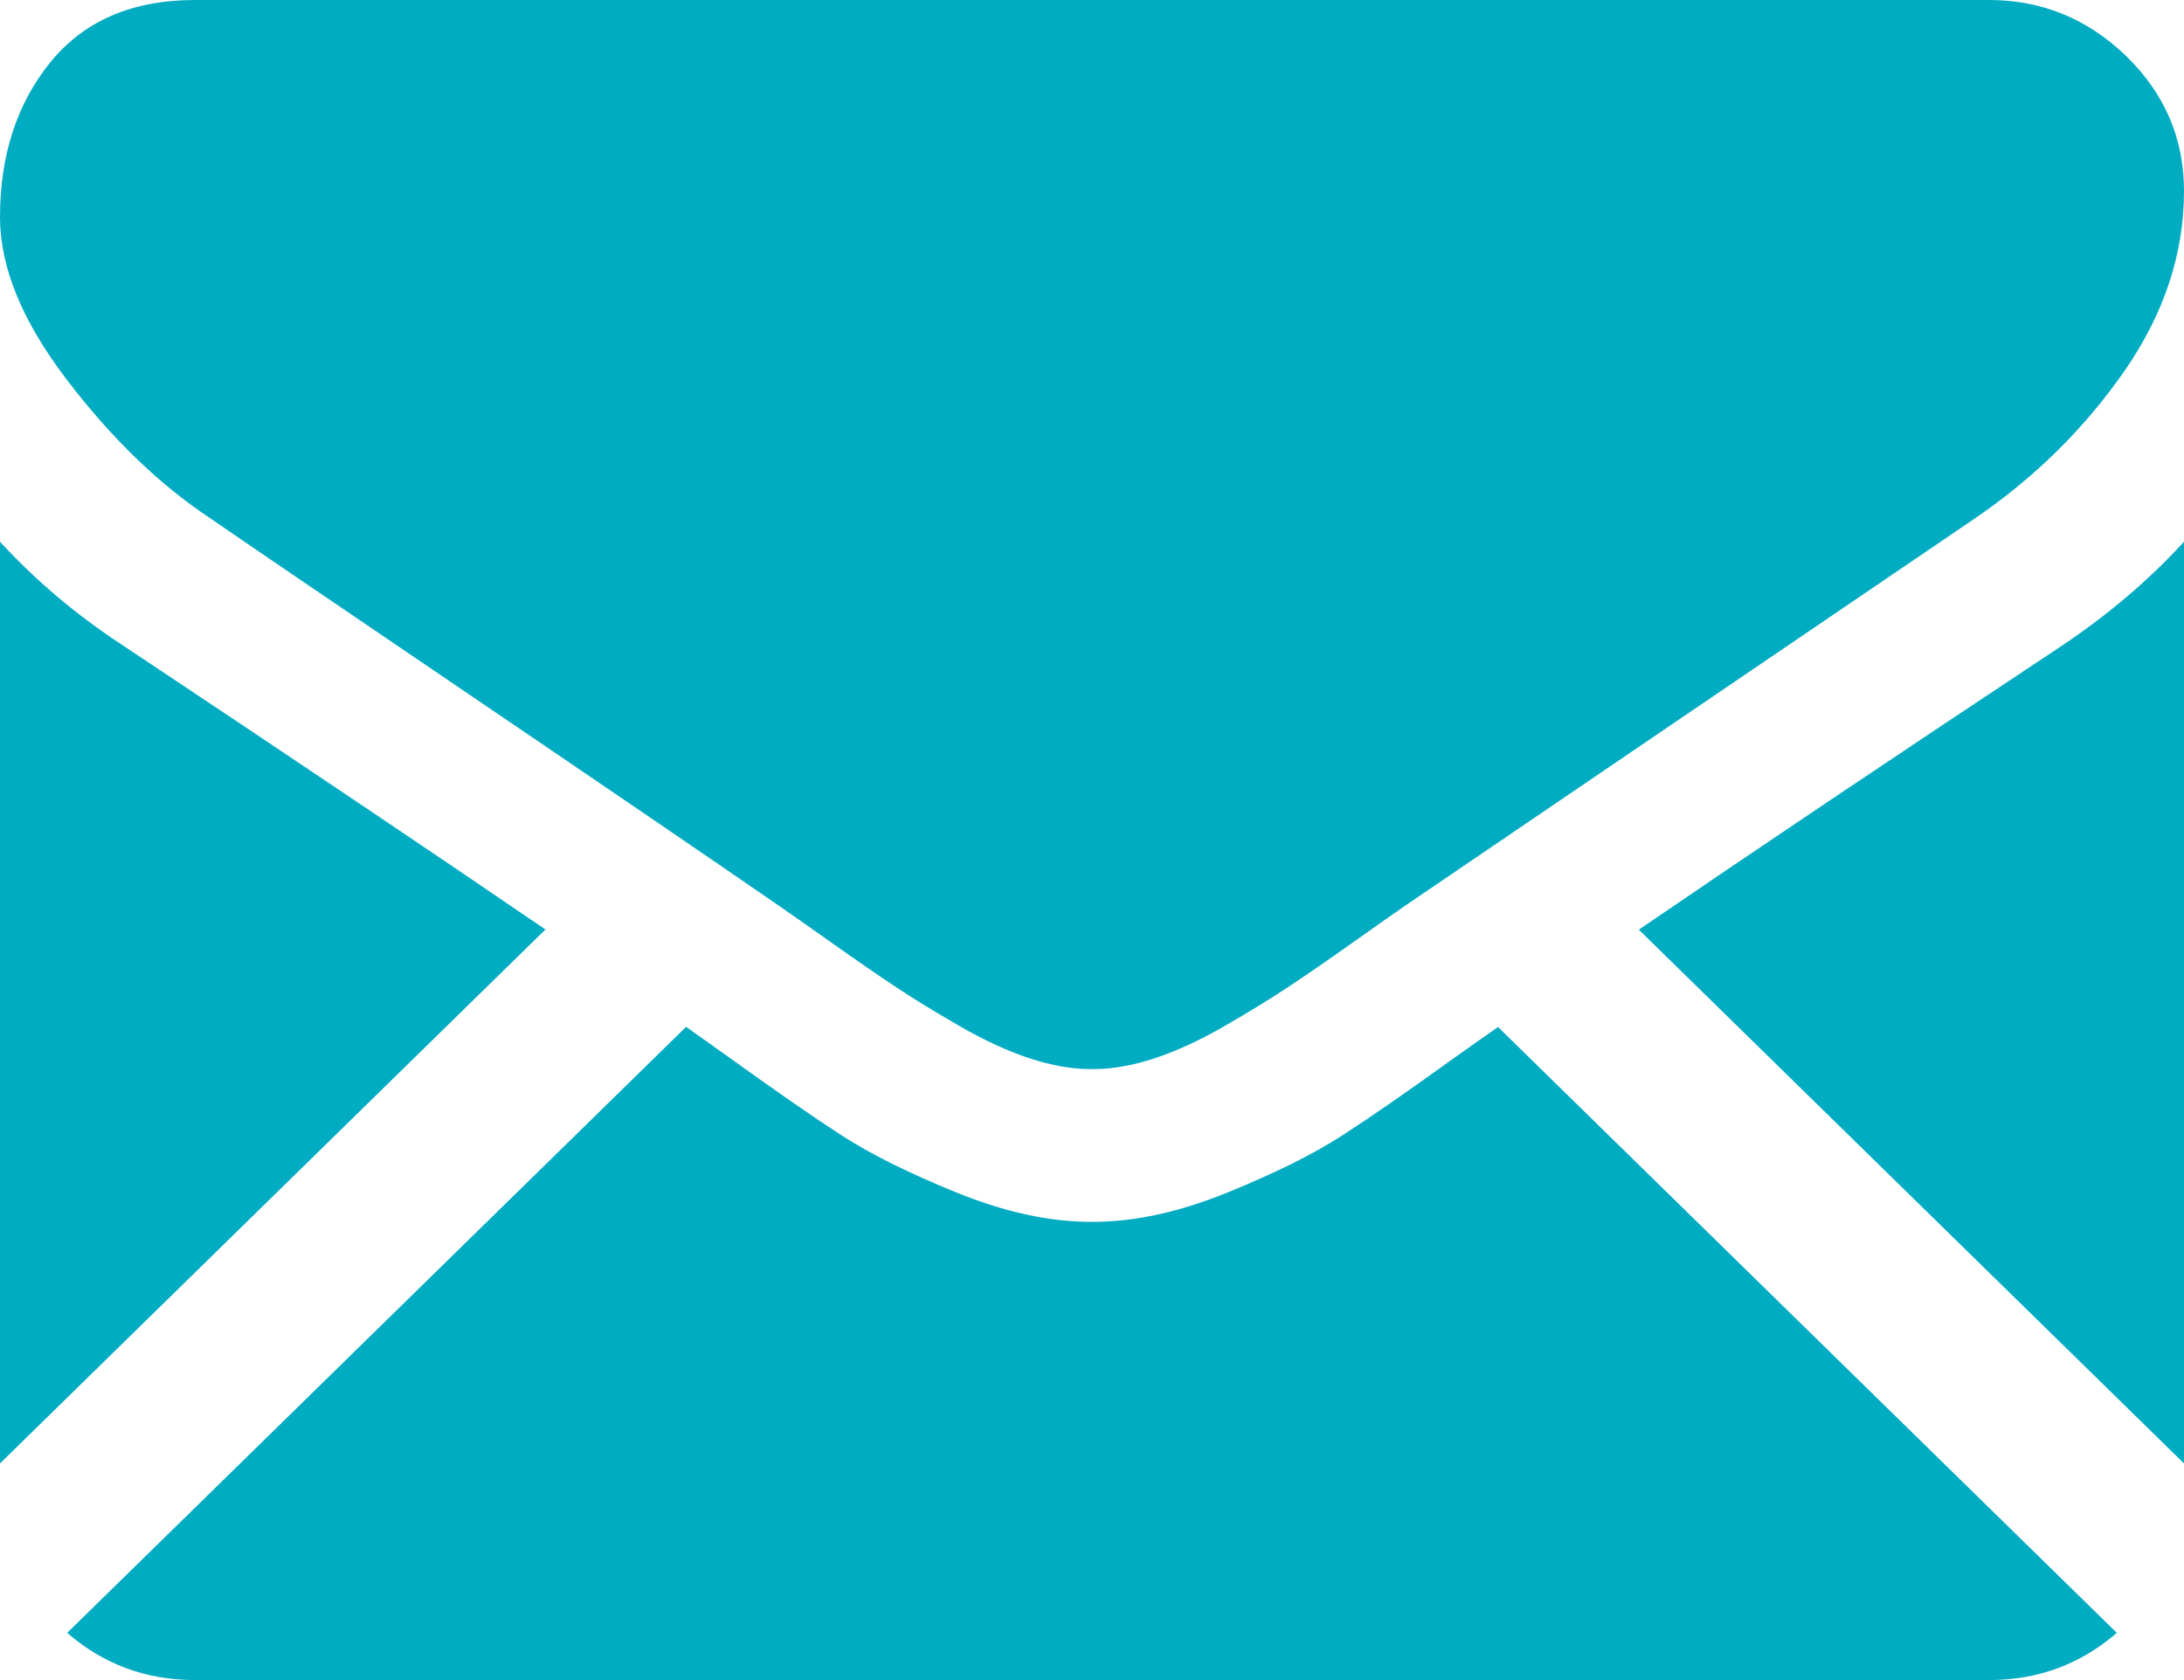
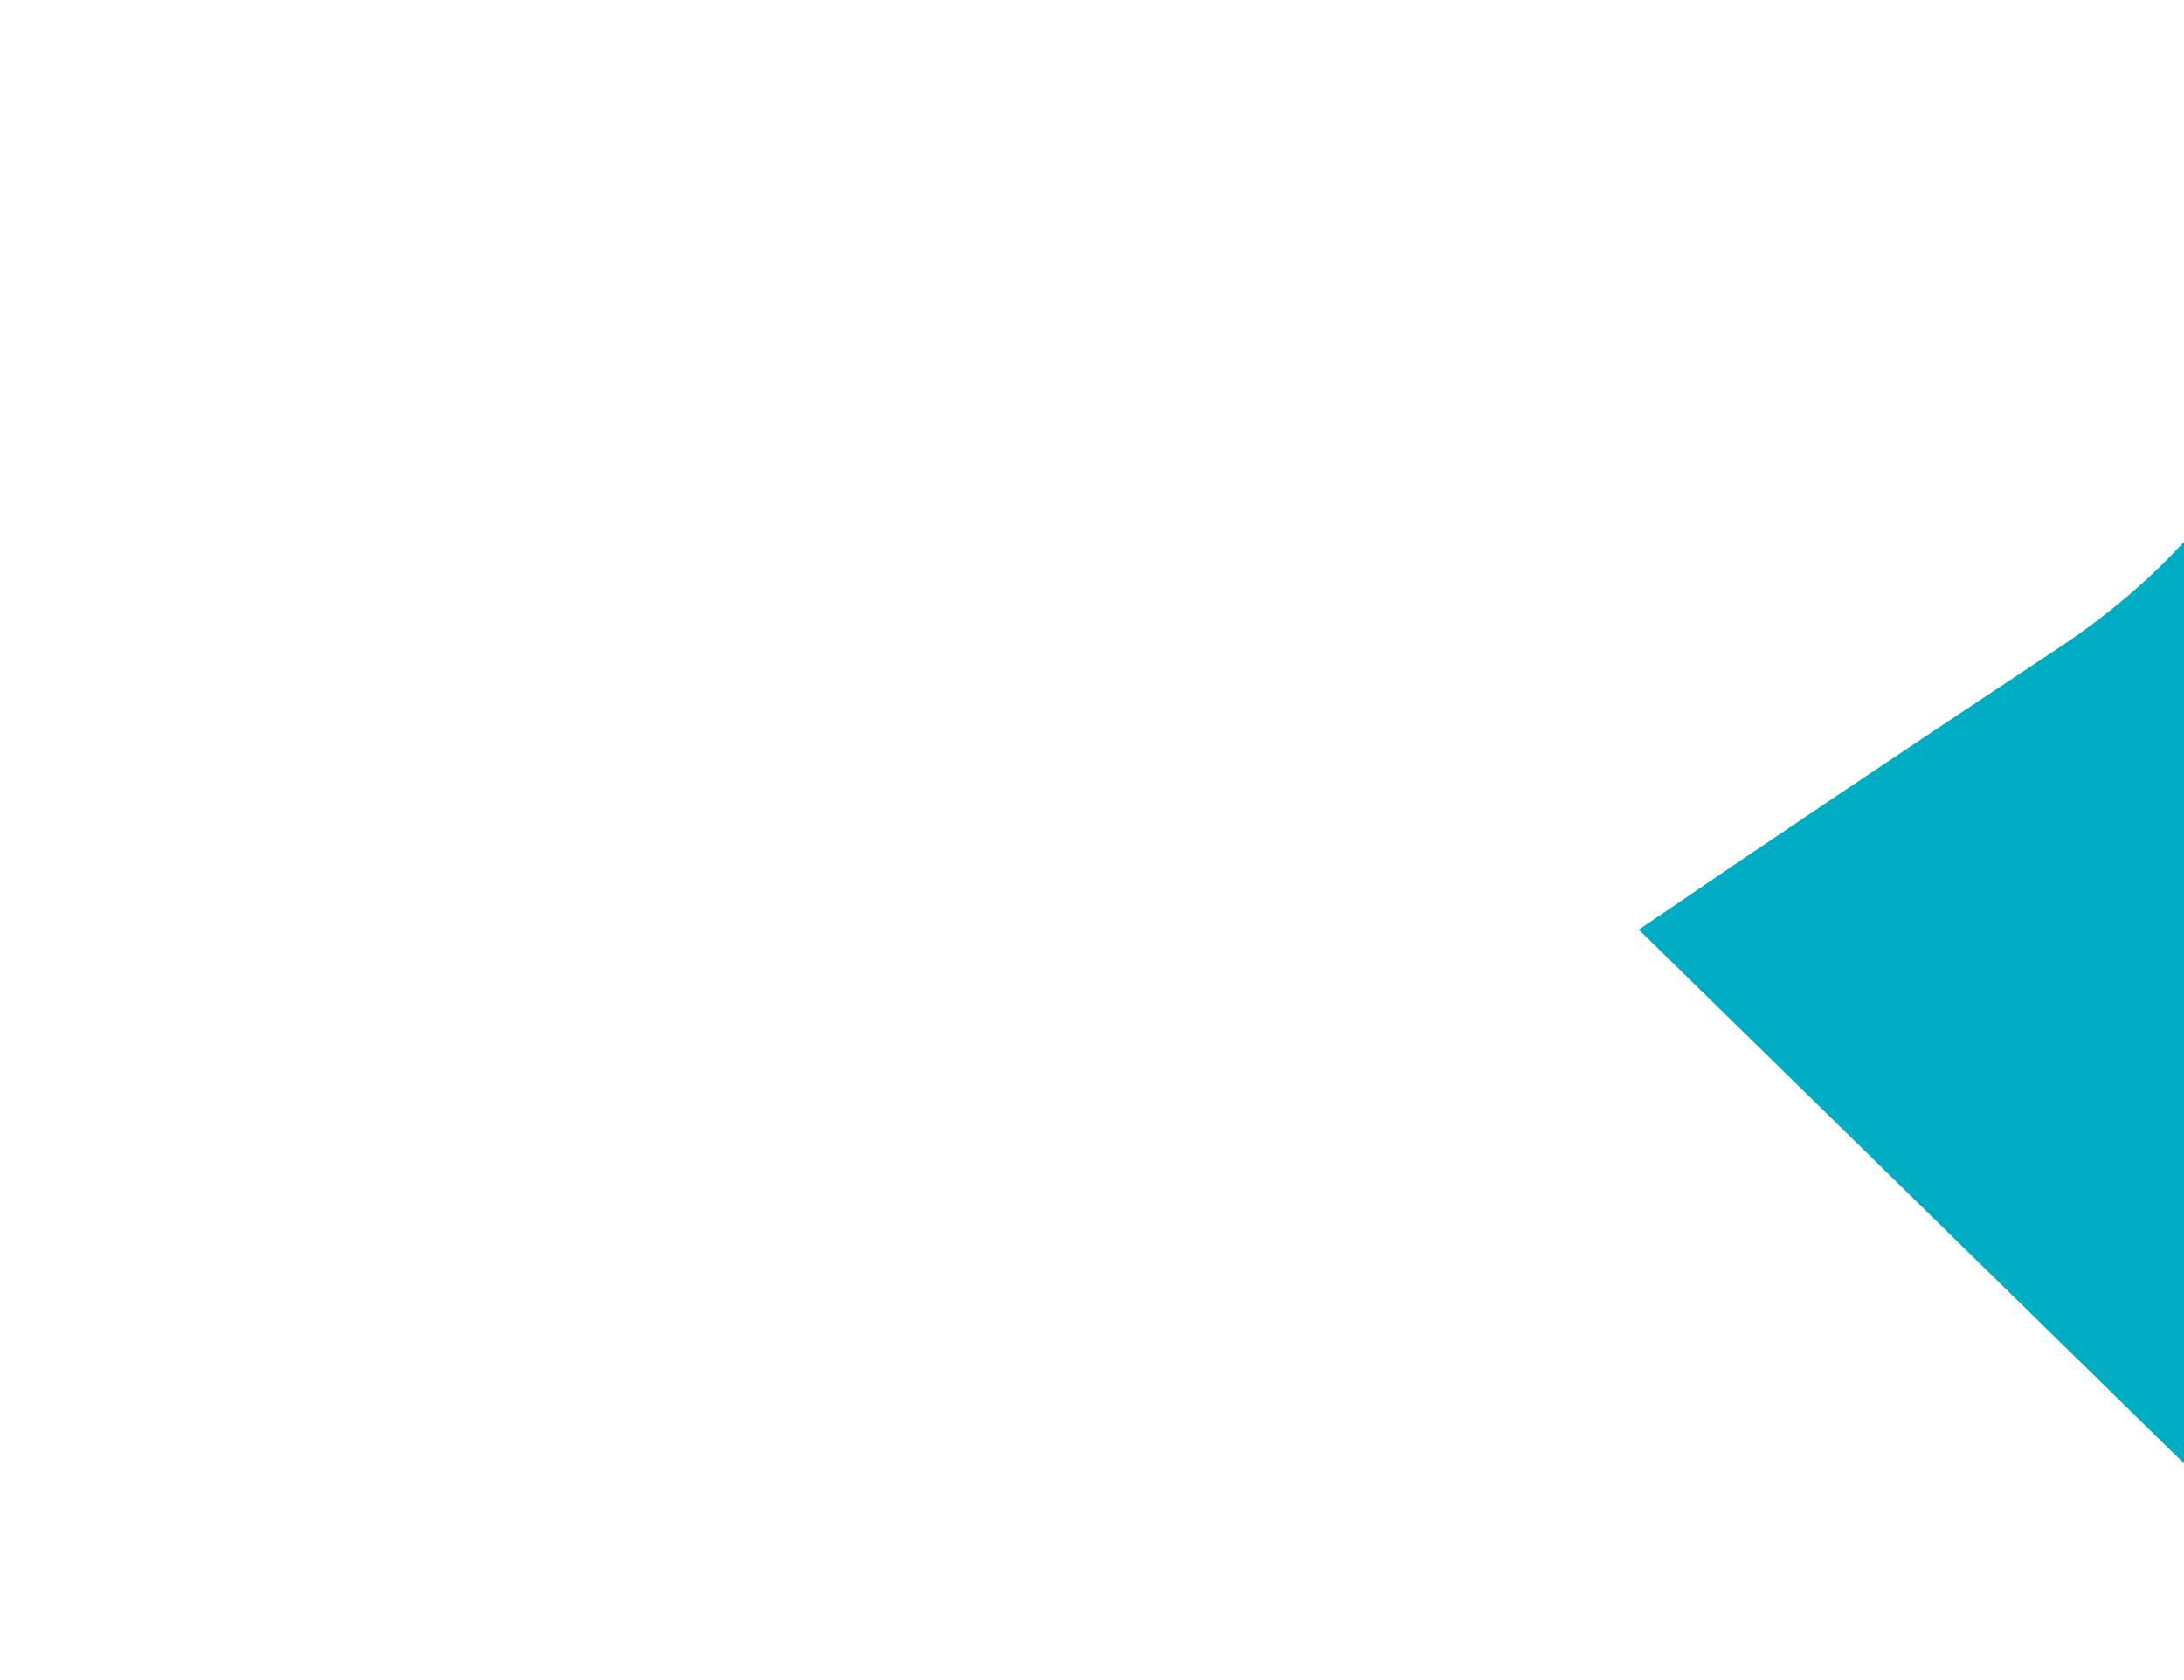
<svg xmlns="http://www.w3.org/2000/svg" width="26" height="20" viewBox="0 0 26 20" fill="none">
-   <path d="M23.678 20C24.263 20 24.769 19.811 25.2 19.438L17.834 12.226C17.657 12.35 17.485 12.47 17.324 12.585C16.772 12.983 16.325 13.293 15.982 13.515C15.638 13.738 15.181 13.965 14.61 14.197C14.04 14.429 13.508 14.545 13.014 14.545H12.985C12.492 14.545 11.96 14.429 11.389 14.197C10.818 13.965 10.361 13.738 10.018 13.515C9.675 13.293 9.228 12.983 8.676 12.585C8.522 12.475 8.352 12.354 8.168 12.224L0.8 19.438C1.23 19.811 1.737 20 2.322 20H23.678Z" fill="#00ACC1" />
-   <path d="M1.466 7.685C0.914 7.325 0.426 6.913 0 6.449V17.421L6.493 11.065C5.194 10.177 3.52 9.052 1.466 7.685Z" fill="#00ACC1" />
  <path d="M24.549 7.685C22.573 8.994 20.893 10.122 19.51 11.067L26 17.421V6.449C25.584 6.904 25.1 7.315 24.549 7.685Z" fill="#00ACC1" />
-   <path d="M23.678 0H2.322C1.576 0 1.004 0.246 0.602 0.738C0.201 1.231 0 1.847 0 2.585C0 3.182 0.266 3.828 0.798 4.524C1.33 5.22 1.896 5.767 2.496 6.165C2.824 6.392 3.816 7.067 5.47 8.189C6.363 8.795 7.14 9.323 7.807 9.778C8.376 10.166 8.866 10.502 9.271 10.781C9.318 10.813 9.391 10.864 9.488 10.932C9.593 11.006 9.725 11.099 9.888 11.214C10.203 11.437 10.464 11.617 10.672 11.754C10.879 11.892 11.131 12.046 11.426 12.216C11.721 12.386 11.999 12.514 12.261 12.6C12.522 12.685 12.764 12.727 12.986 12.727H13.015C13.237 12.727 13.479 12.685 13.74 12.6C14.001 12.514 14.279 12.387 14.575 12.216C14.87 12.046 15.121 11.892 15.329 11.754C15.537 11.617 15.798 11.437 16.113 11.214C16.276 11.099 16.408 11.006 16.512 10.932C16.61 10.864 16.683 10.813 16.729 10.781C17.045 10.566 17.537 10.232 18.198 9.782C19.401 8.964 21.172 7.76 23.52 6.165C24.226 5.682 24.816 5.099 25.29 4.418C25.763 3.736 26 3.021 26 2.273C26 1.648 25.77 1.113 25.311 0.667C24.851 0.223 24.307 0 23.678 0Z" fill="#00ACC1" />
</svg>